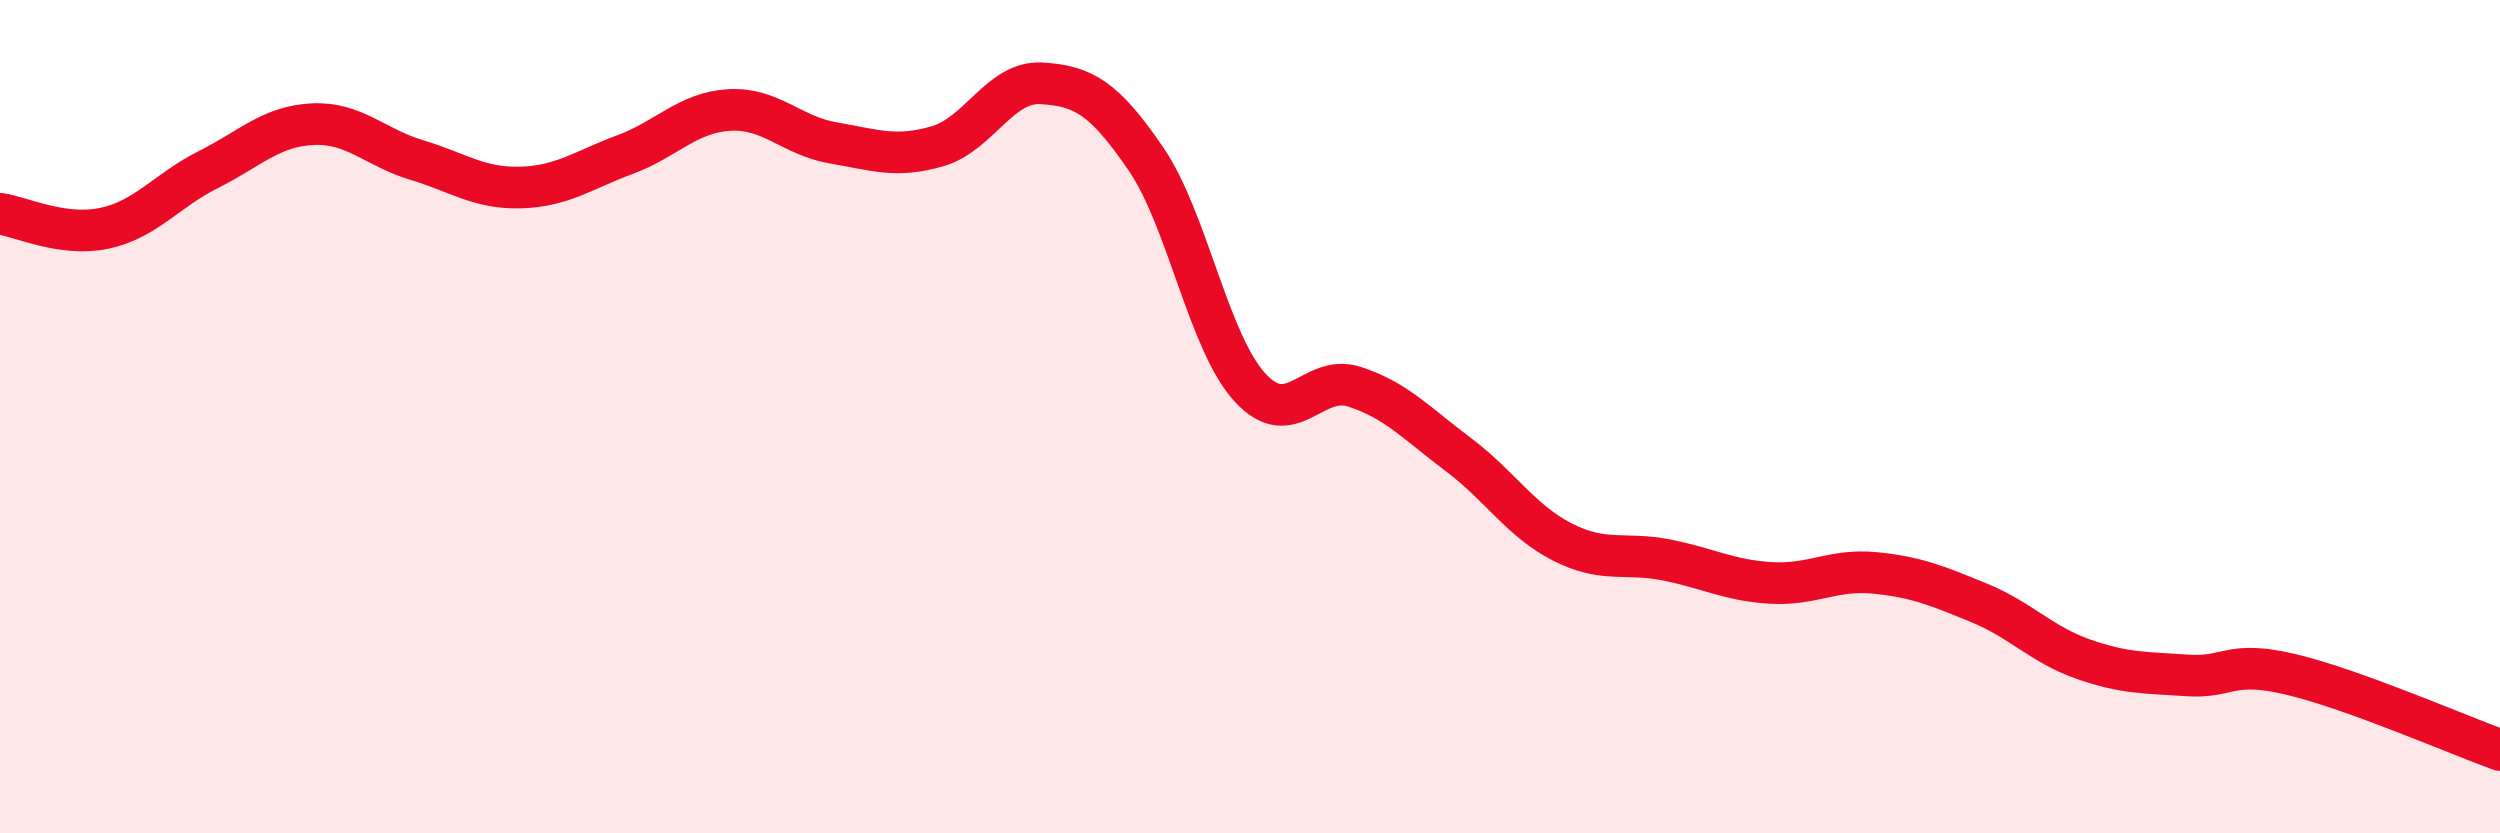
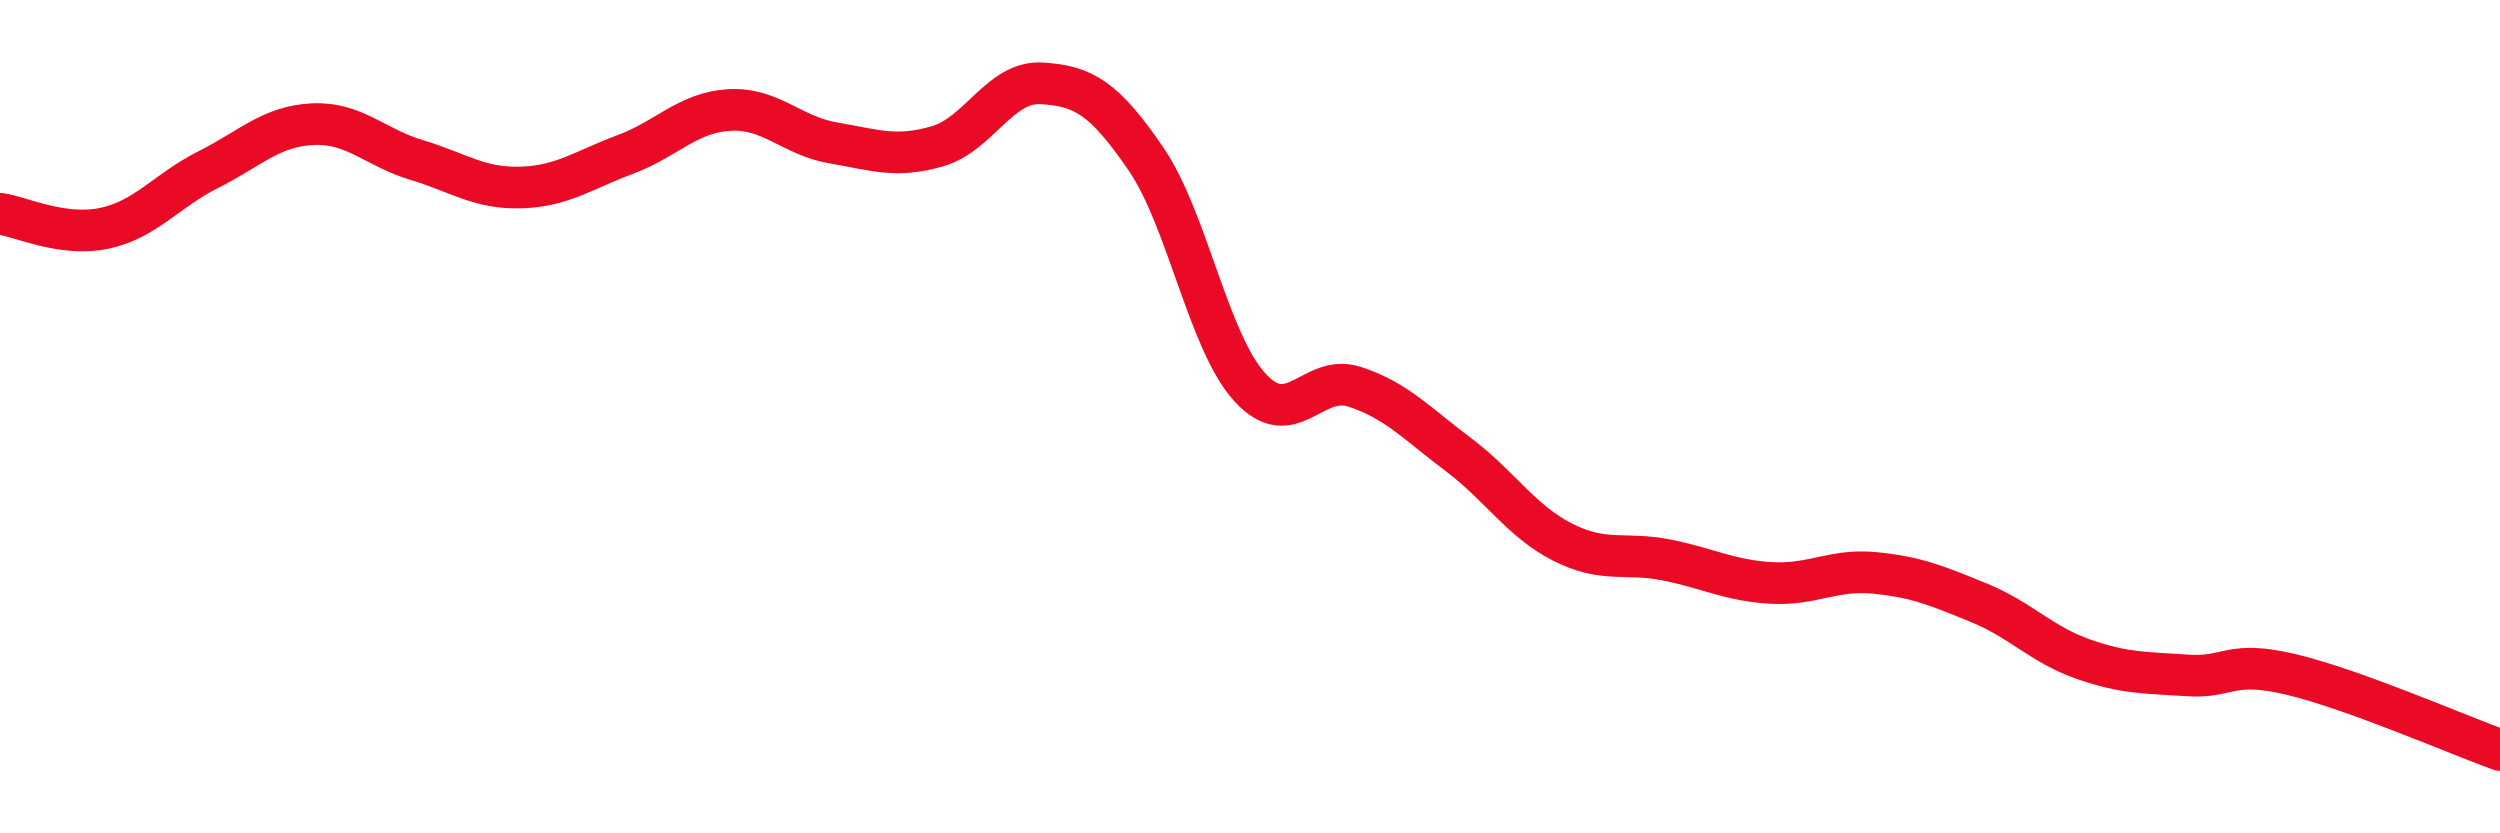
<svg xmlns="http://www.w3.org/2000/svg" width="60" height="20" viewBox="0 0 60 20">
-   <path d="M 0,5.13 C 0.5,5.2 1.5,5.69 2.5,5.48 C 3.5,5.27 4,4.57 5,4.07 C 6,3.57 6.5,3.03 7.5,2.98 C 8.5,2.93 9,3.54 10,3.84 C 11,4.14 11.5,4.53 12.5,4.5 C 13.5,4.47 14,4.08 15,3.71 C 16,3.34 16.5,2.7 17.5,2.64 C 18.5,2.58 19,3.26 20,3.43 C 21,3.6 21.5,3.8 22.5,3.51 C 23.5,3.22 24,1.94 25,2 C 26,2.06 26.5,2.35 27.5,3.81 C 28.5,5.27 29,8.21 30,9.3 C 31,10.39 31.5,8.96 32.5,9.28 C 33.5,9.6 34,10.16 35,10.91 C 36,11.66 36.5,12.5 37.5,13.01 C 38.5,13.52 39,13.24 40,13.44 C 41,13.64 41.5,13.93 42.5,13.99 C 43.5,14.05 44,13.65 45,13.75 C 46,13.85 46.5,14.06 47.5,14.47 C 48.5,14.88 49,15.47 50,15.82 C 51,16.17 51.5,16.14 52.5,16.21 C 53.5,16.28 53.5,15.83 55,16.19 C 56.5,16.55 59,17.64 60,18L60 20L0 20Z" fill="#EB0A25" opacity="0.1" stroke-linecap="round" stroke-linejoin="round" />
  <path d="M 0,5.13 C 0.5,5.2 1.5,5.69 2.5,5.48 C 3.5,5.27 4,4.57 5,4.07 C 6,3.57 6.5,3.03 7.5,2.98 C 8.5,2.93 9,3.54 10,3.84 C 11,4.14 11.5,4.53 12.5,4.5 C 13.5,4.47 14,4.08 15,3.71 C 16,3.34 16.5,2.7 17.5,2.64 C 18.5,2.58 19,3.26 20,3.43 C 21,3.6 21.5,3.8 22.5,3.51 C 23.5,3.22 24,1.94 25,2 C 26,2.06 26.5,2.35 27.5,3.81 C 28.5,5.27 29,8.21 30,9.3 C 31,10.39 31.5,8.96 32.5,9.28 C 33.5,9.6 34,10.16 35,10.91 C 36,11.66 36.5,12.5 37.5,13.01 C 38.5,13.52 39,13.24 40,13.44 C 41,13.64 41.5,13.93 42.5,13.99 C 43.5,14.05 44,13.65 45,13.75 C 46,13.85 46.5,14.06 47.5,14.47 C 48.5,14.88 49,15.47 50,15.82 C 51,16.17 51.5,16.14 52.5,16.21 C 53.5,16.28 53.5,15.83 55,16.19 C 56.5,16.55 59,17.64 60,18" stroke="#EB0A25" stroke-width="1" fill="none" stroke-linecap="round" stroke-linejoin="round" />
</svg>